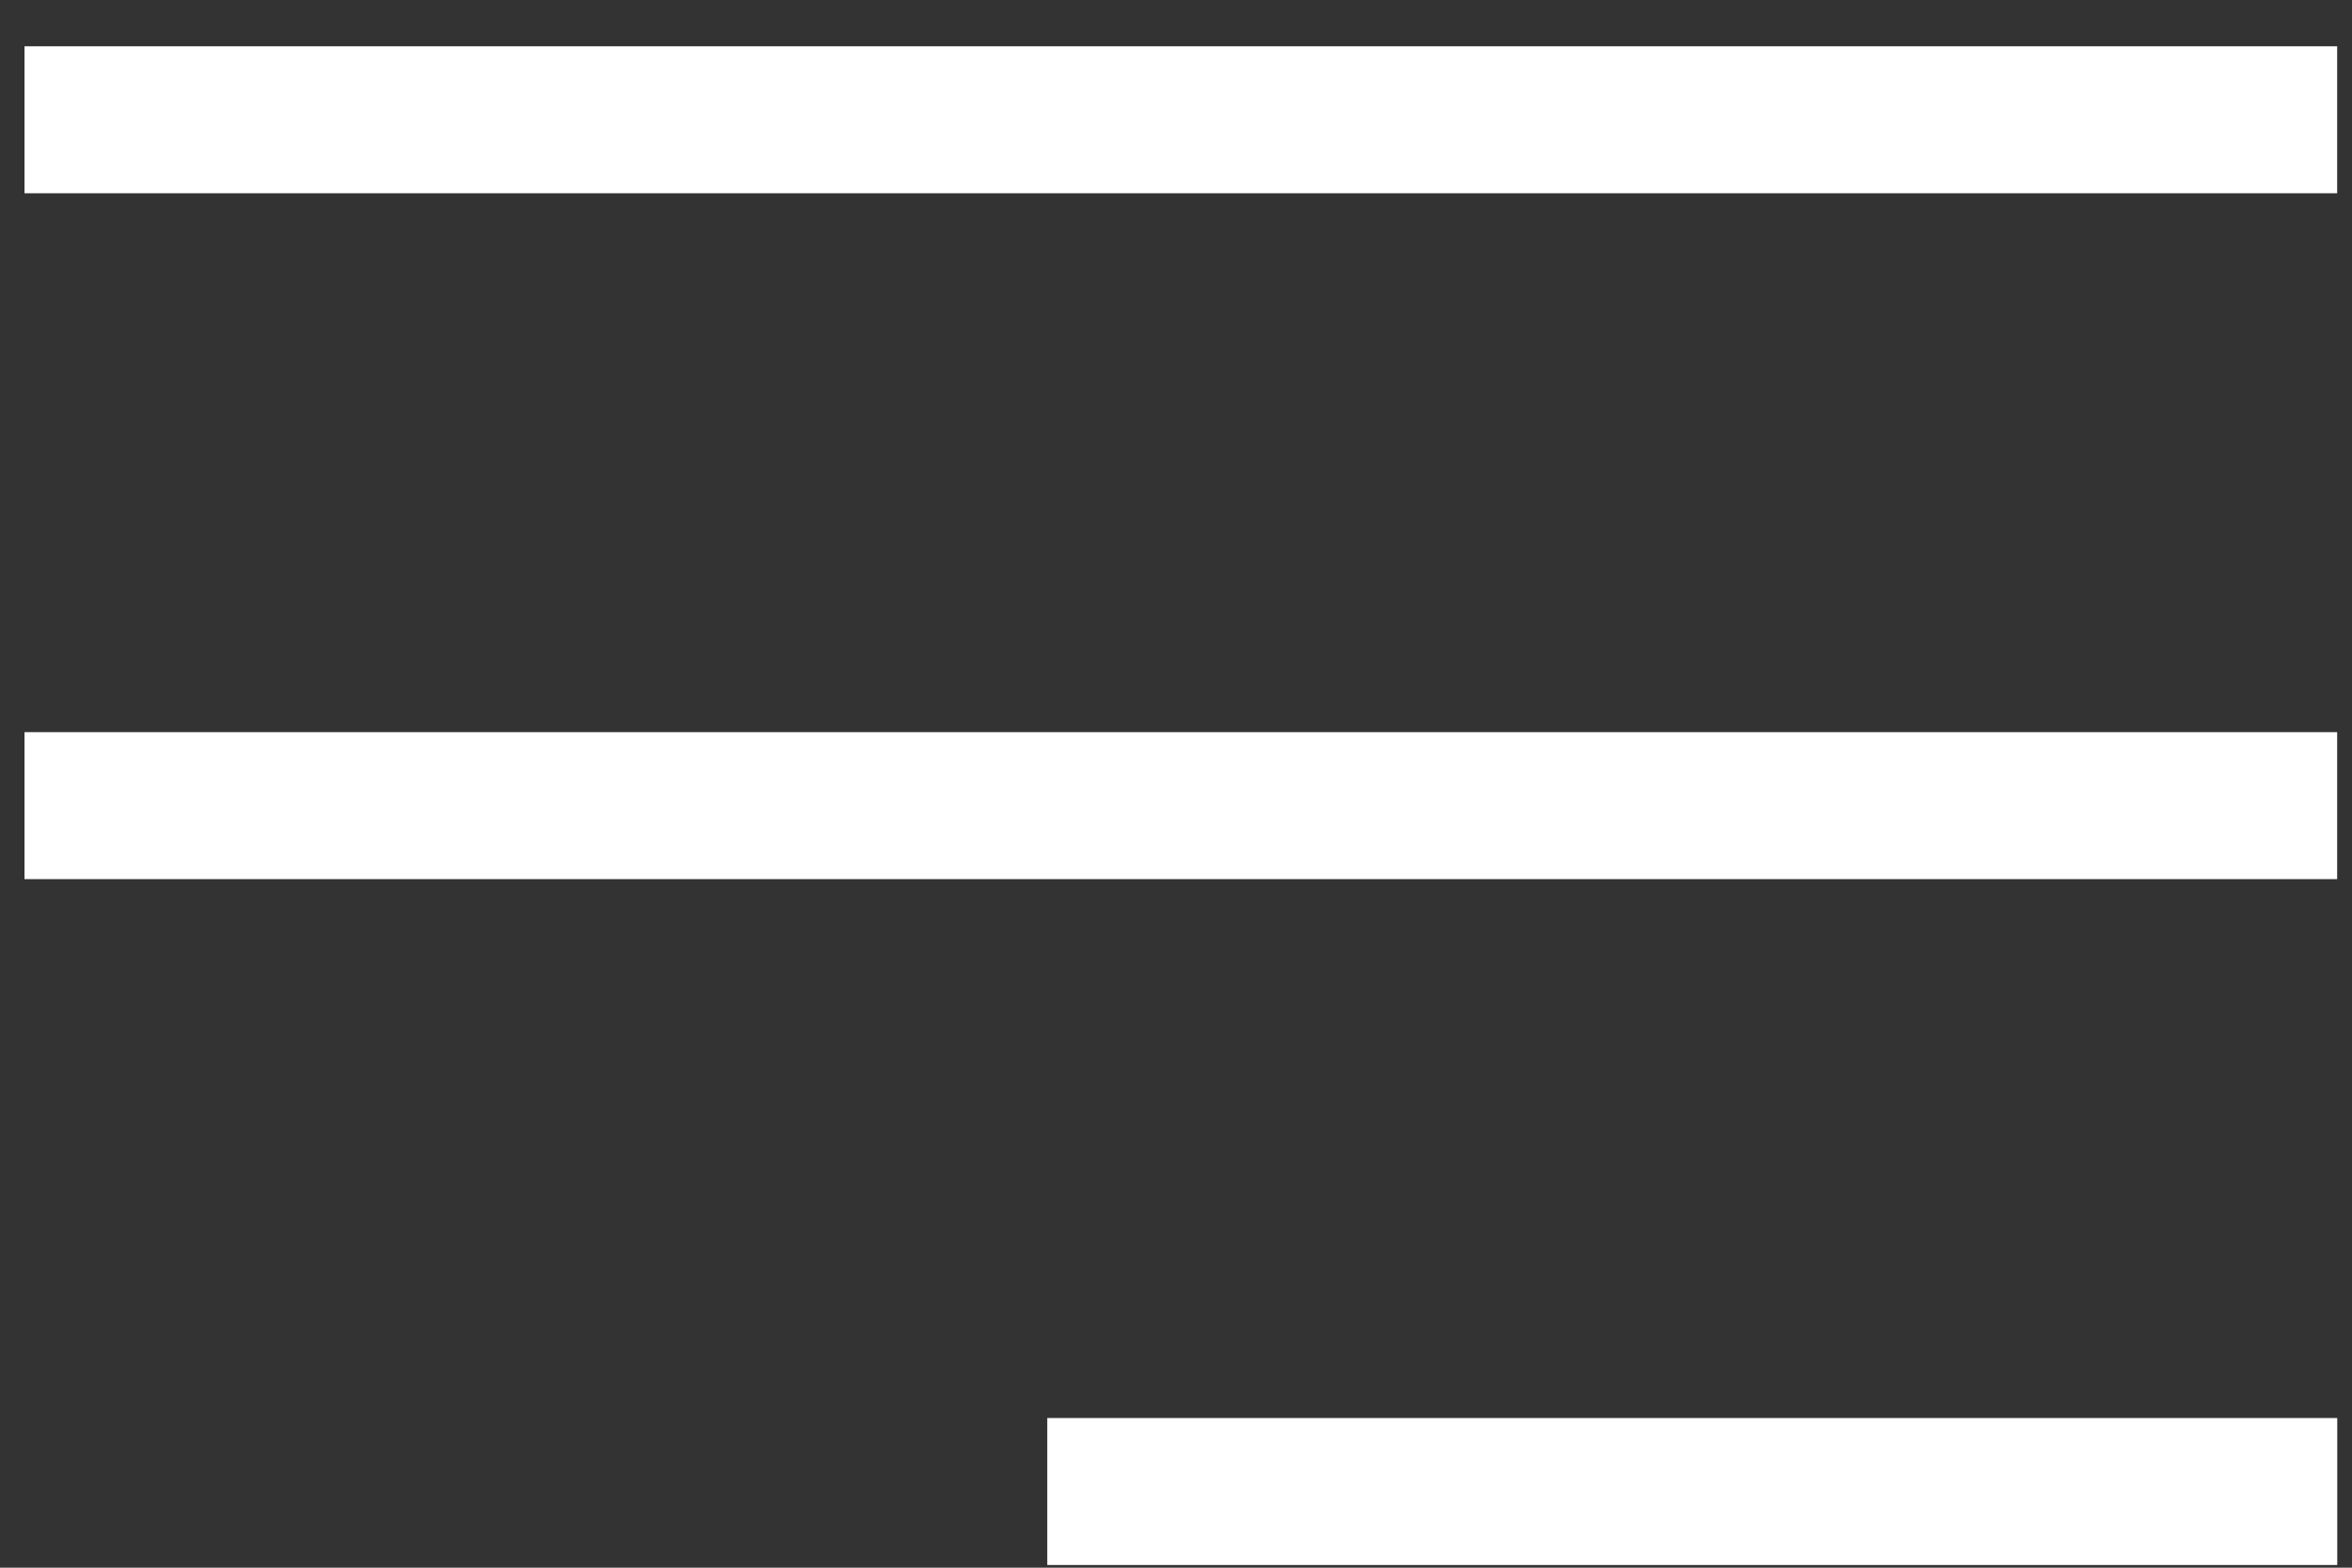
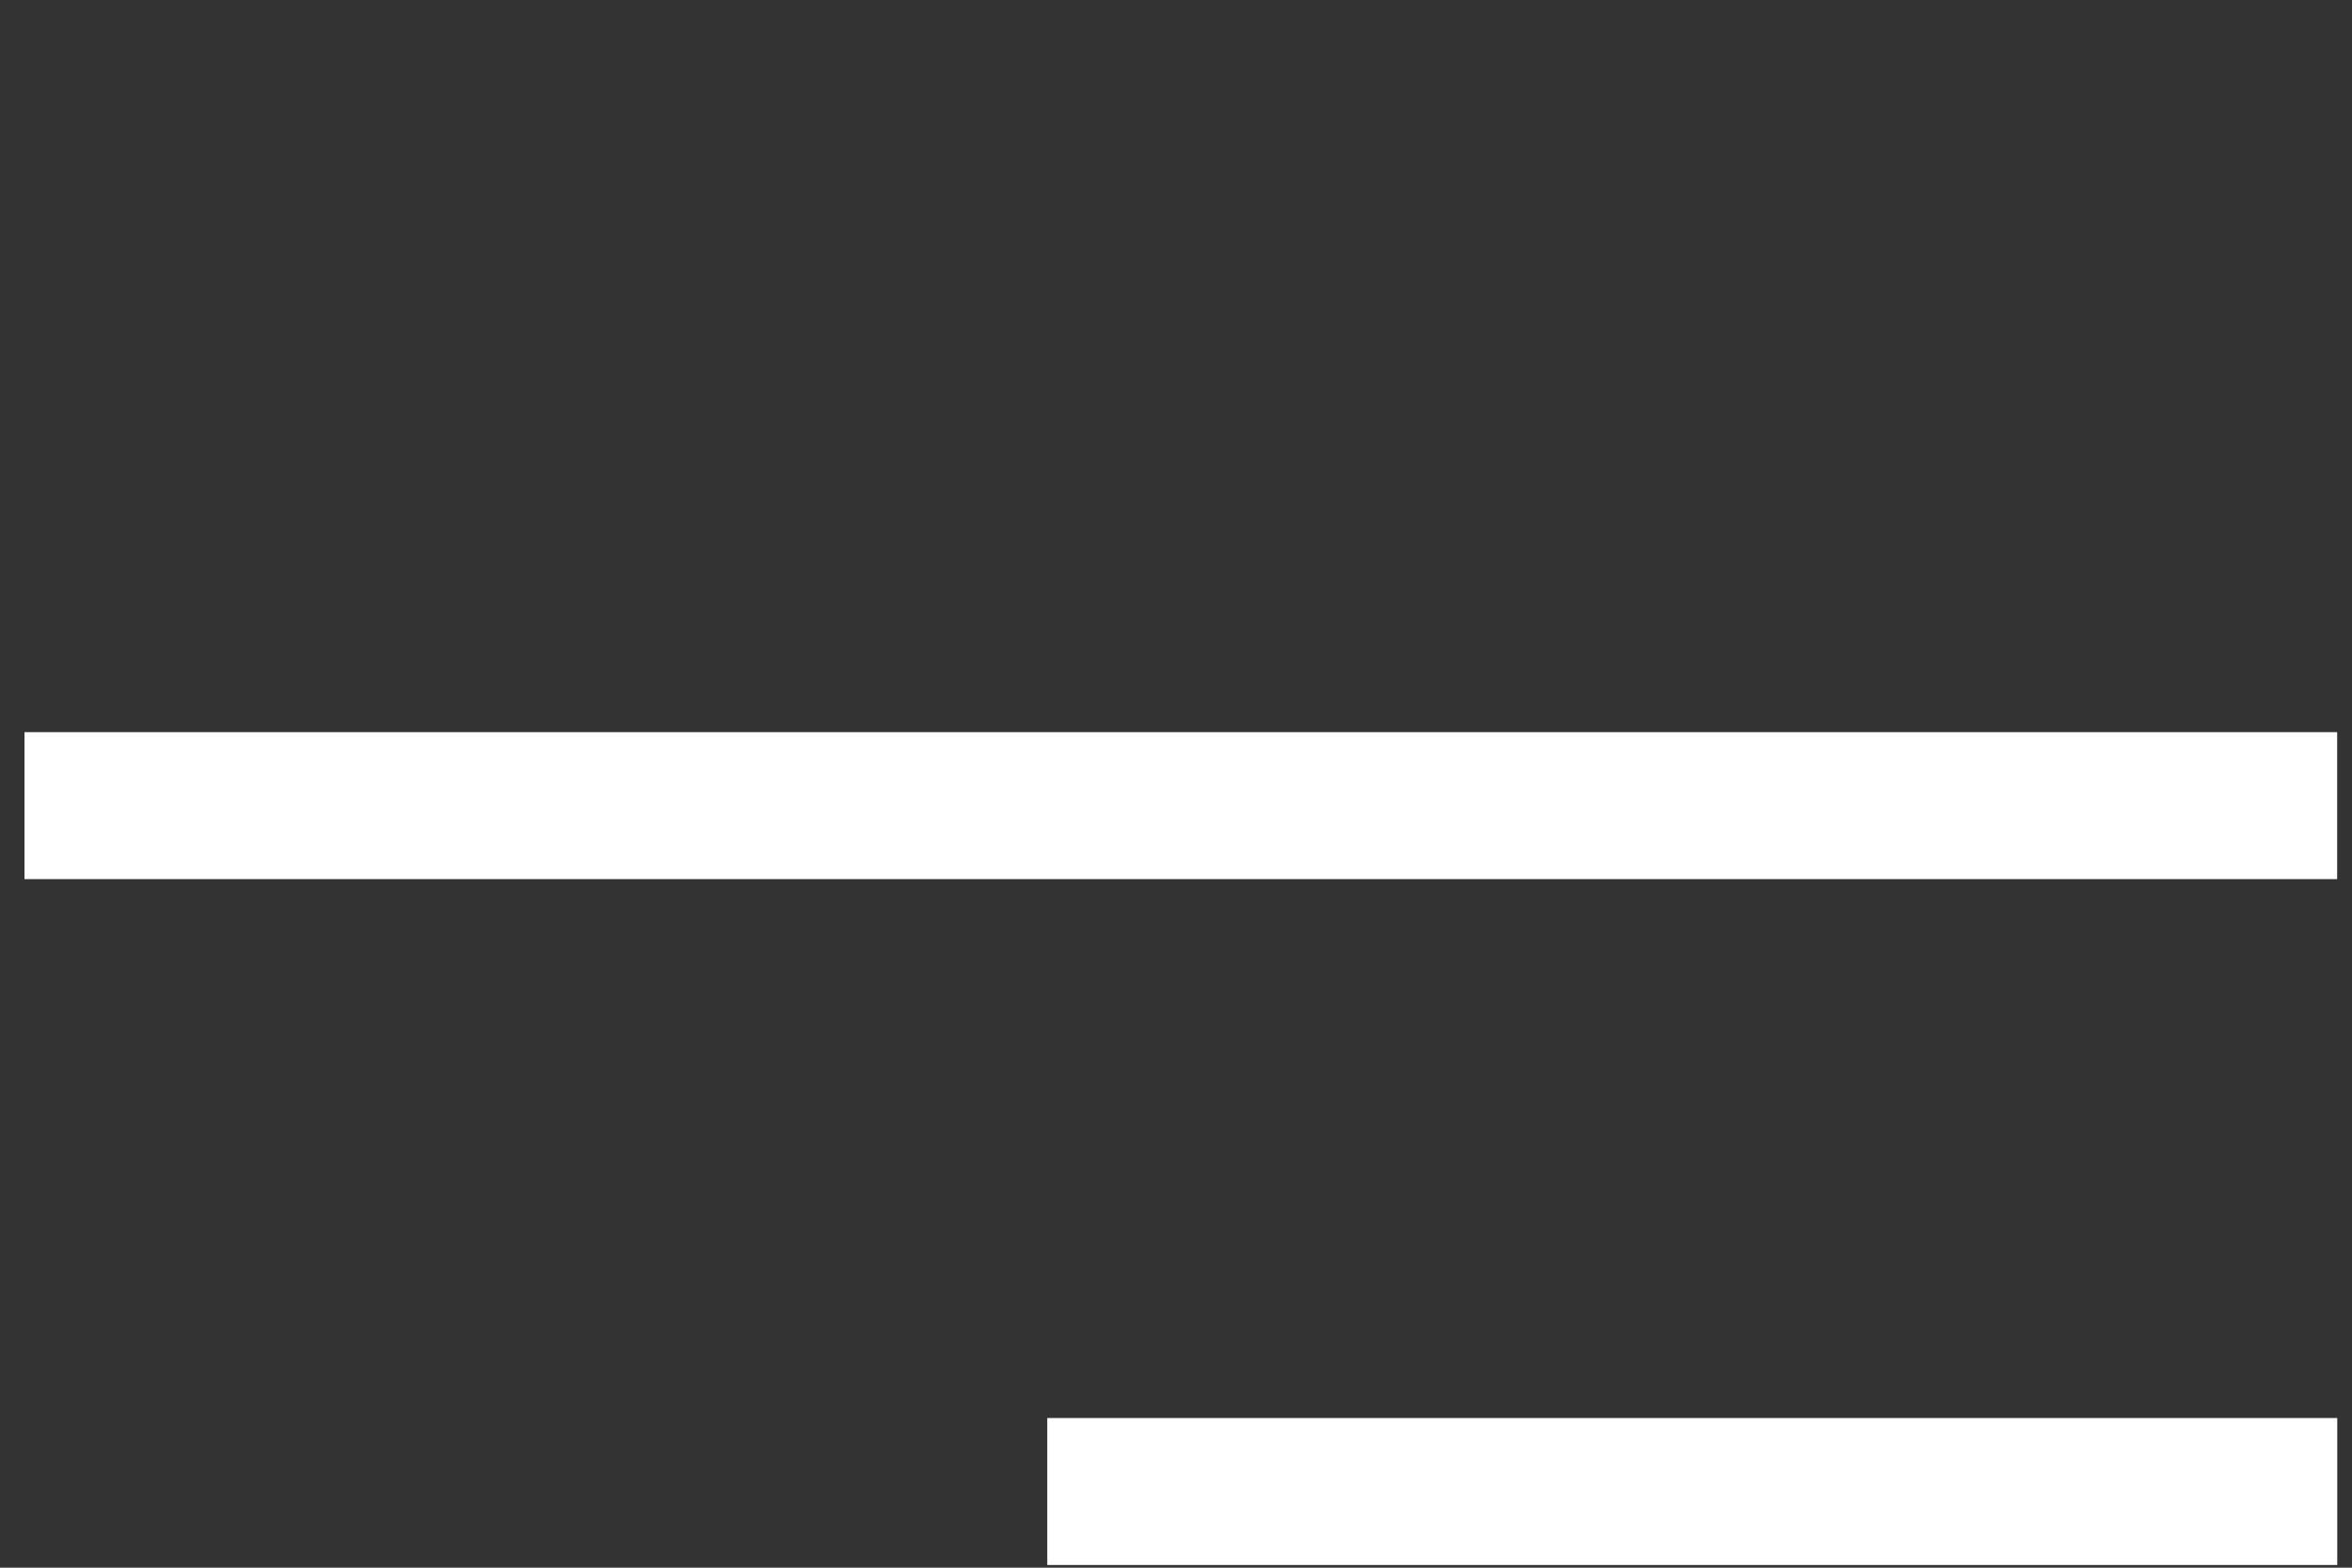
<svg xmlns="http://www.w3.org/2000/svg" width="48" height="32" viewBox="0 0 48 32" fill="none">
  <rect x="0" y="0" width="48" height="32" fill="#333333" stroke="none" />
-   <path d="M2 2.445H46.197" stroke="white" stroke-width="3" stroke-linecap="square" />
  <path d="M2 16.445H46.197" stroke="white" stroke-width="3" stroke-linecap="square" />
  <path d="M22.873 30.445H46.199" stroke="white" stroke-width="3" stroke-linecap="square" />
</svg>